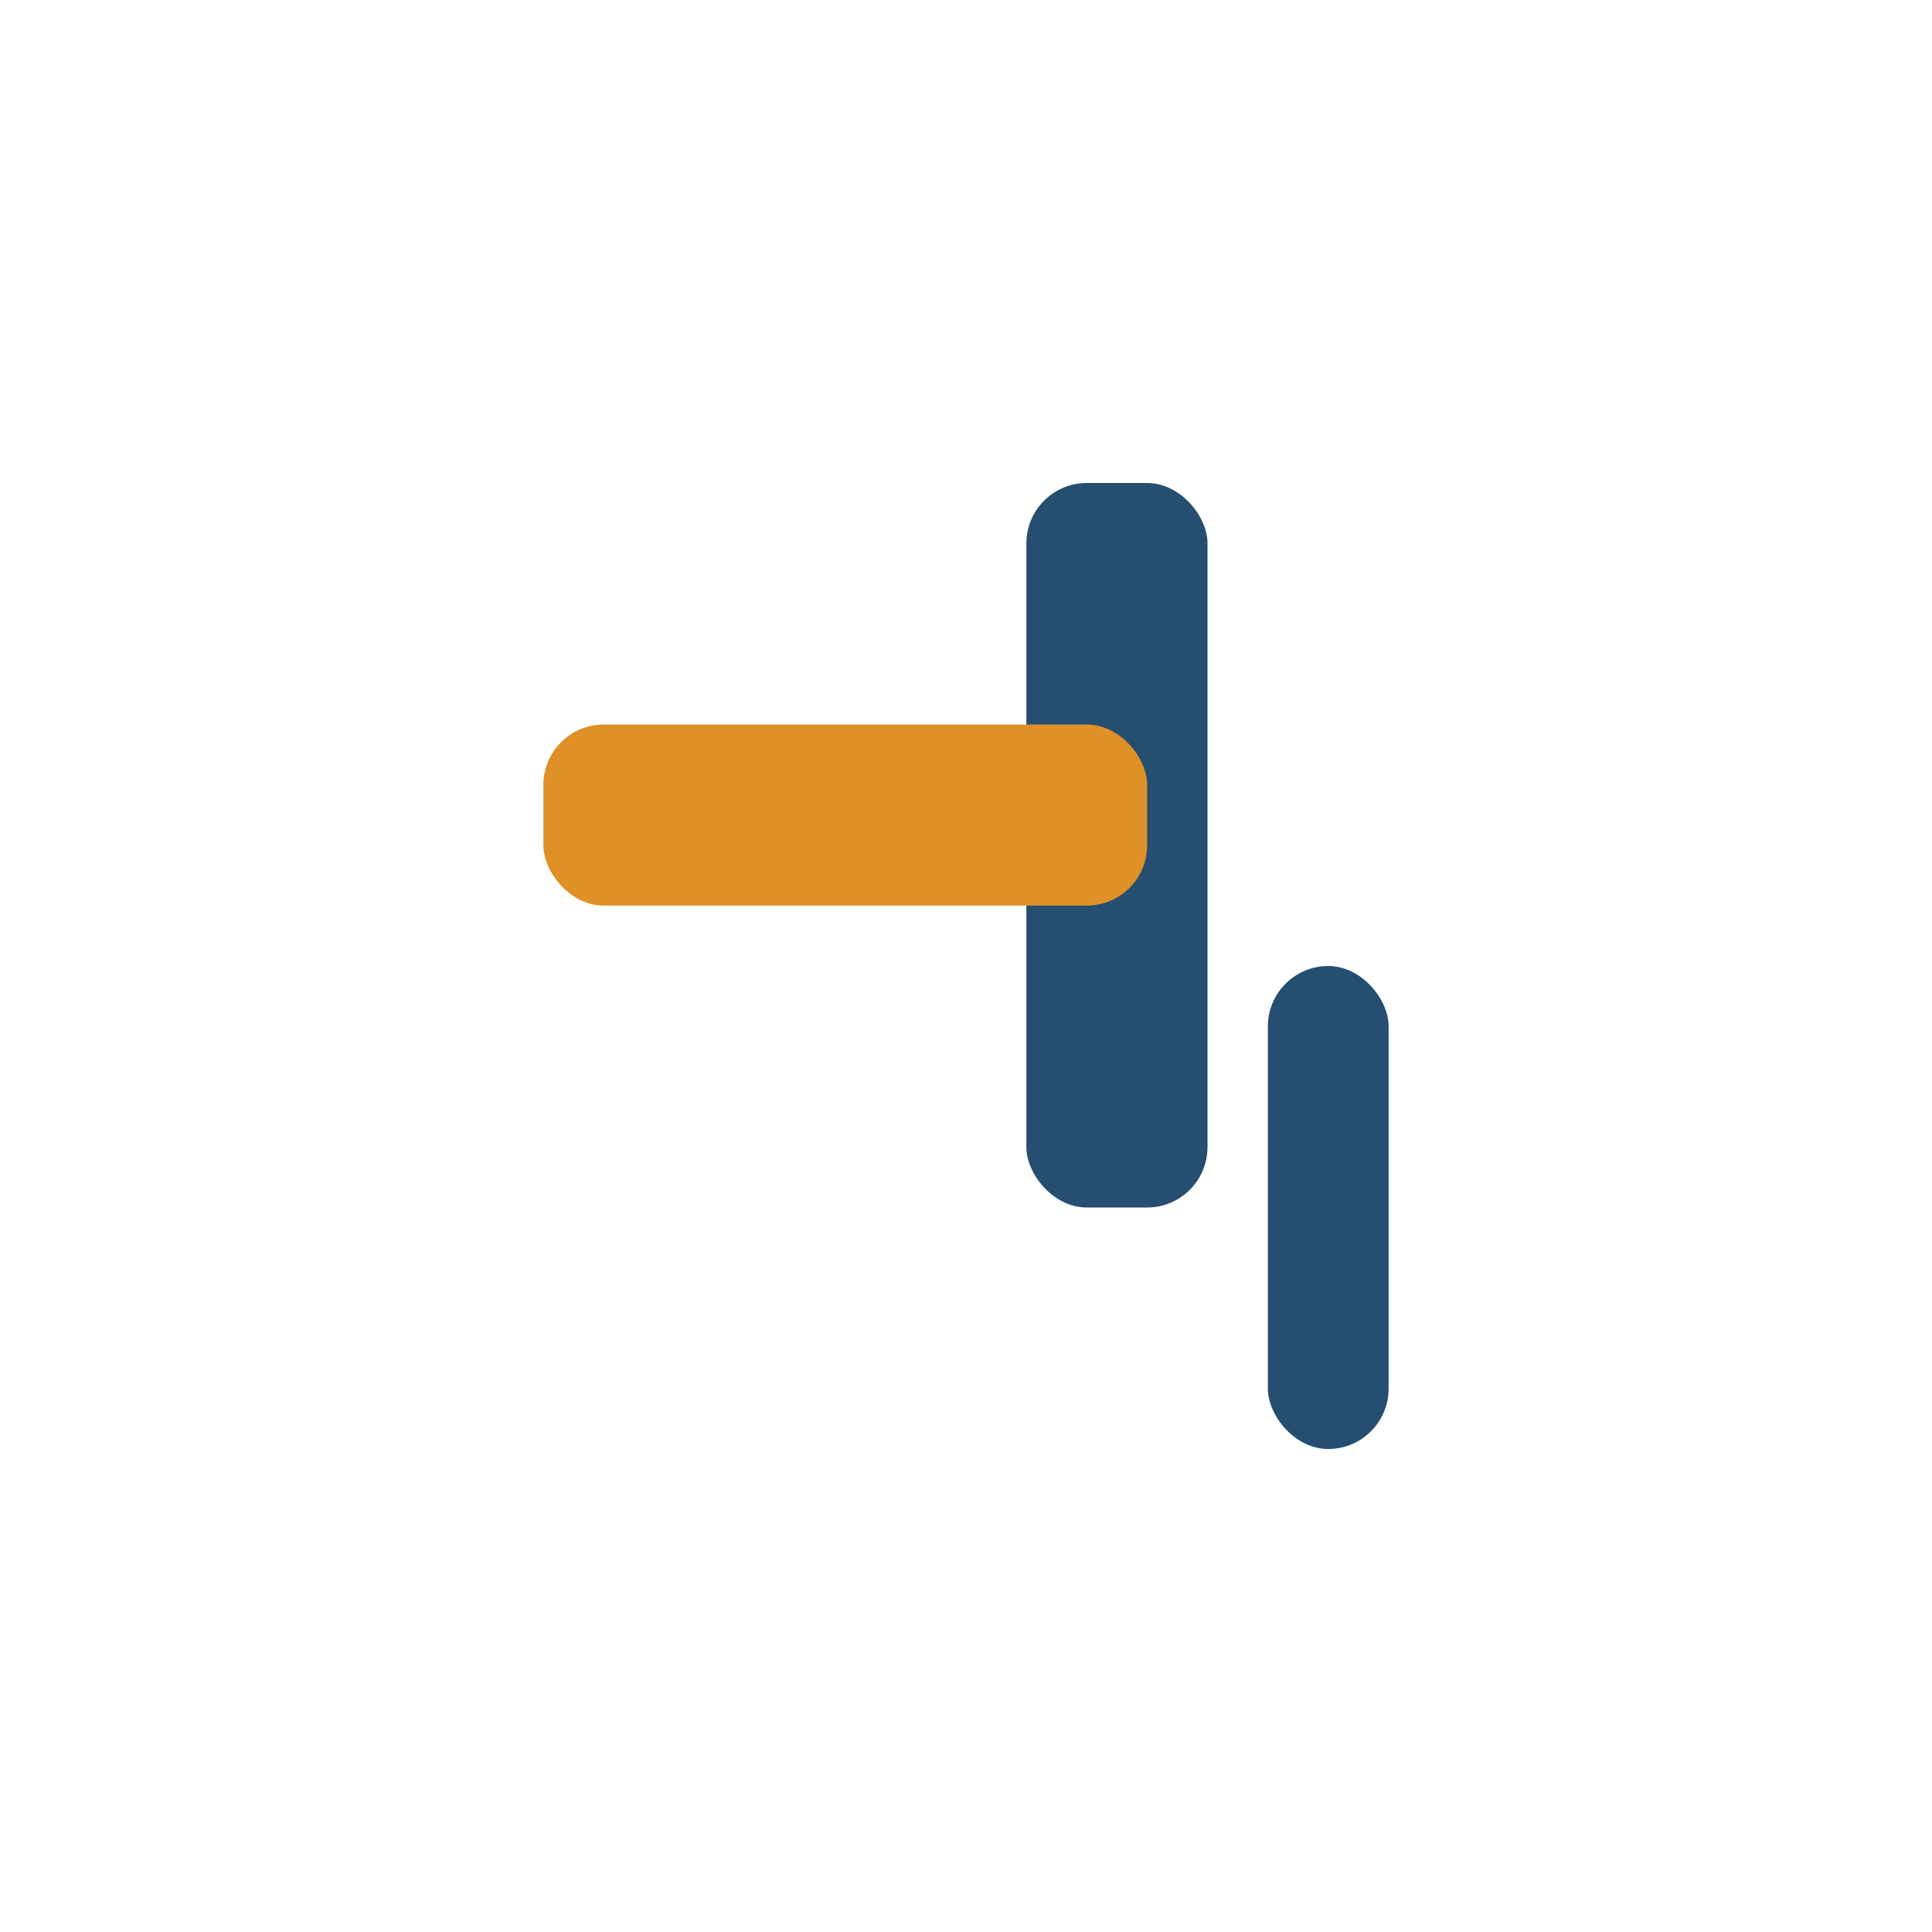
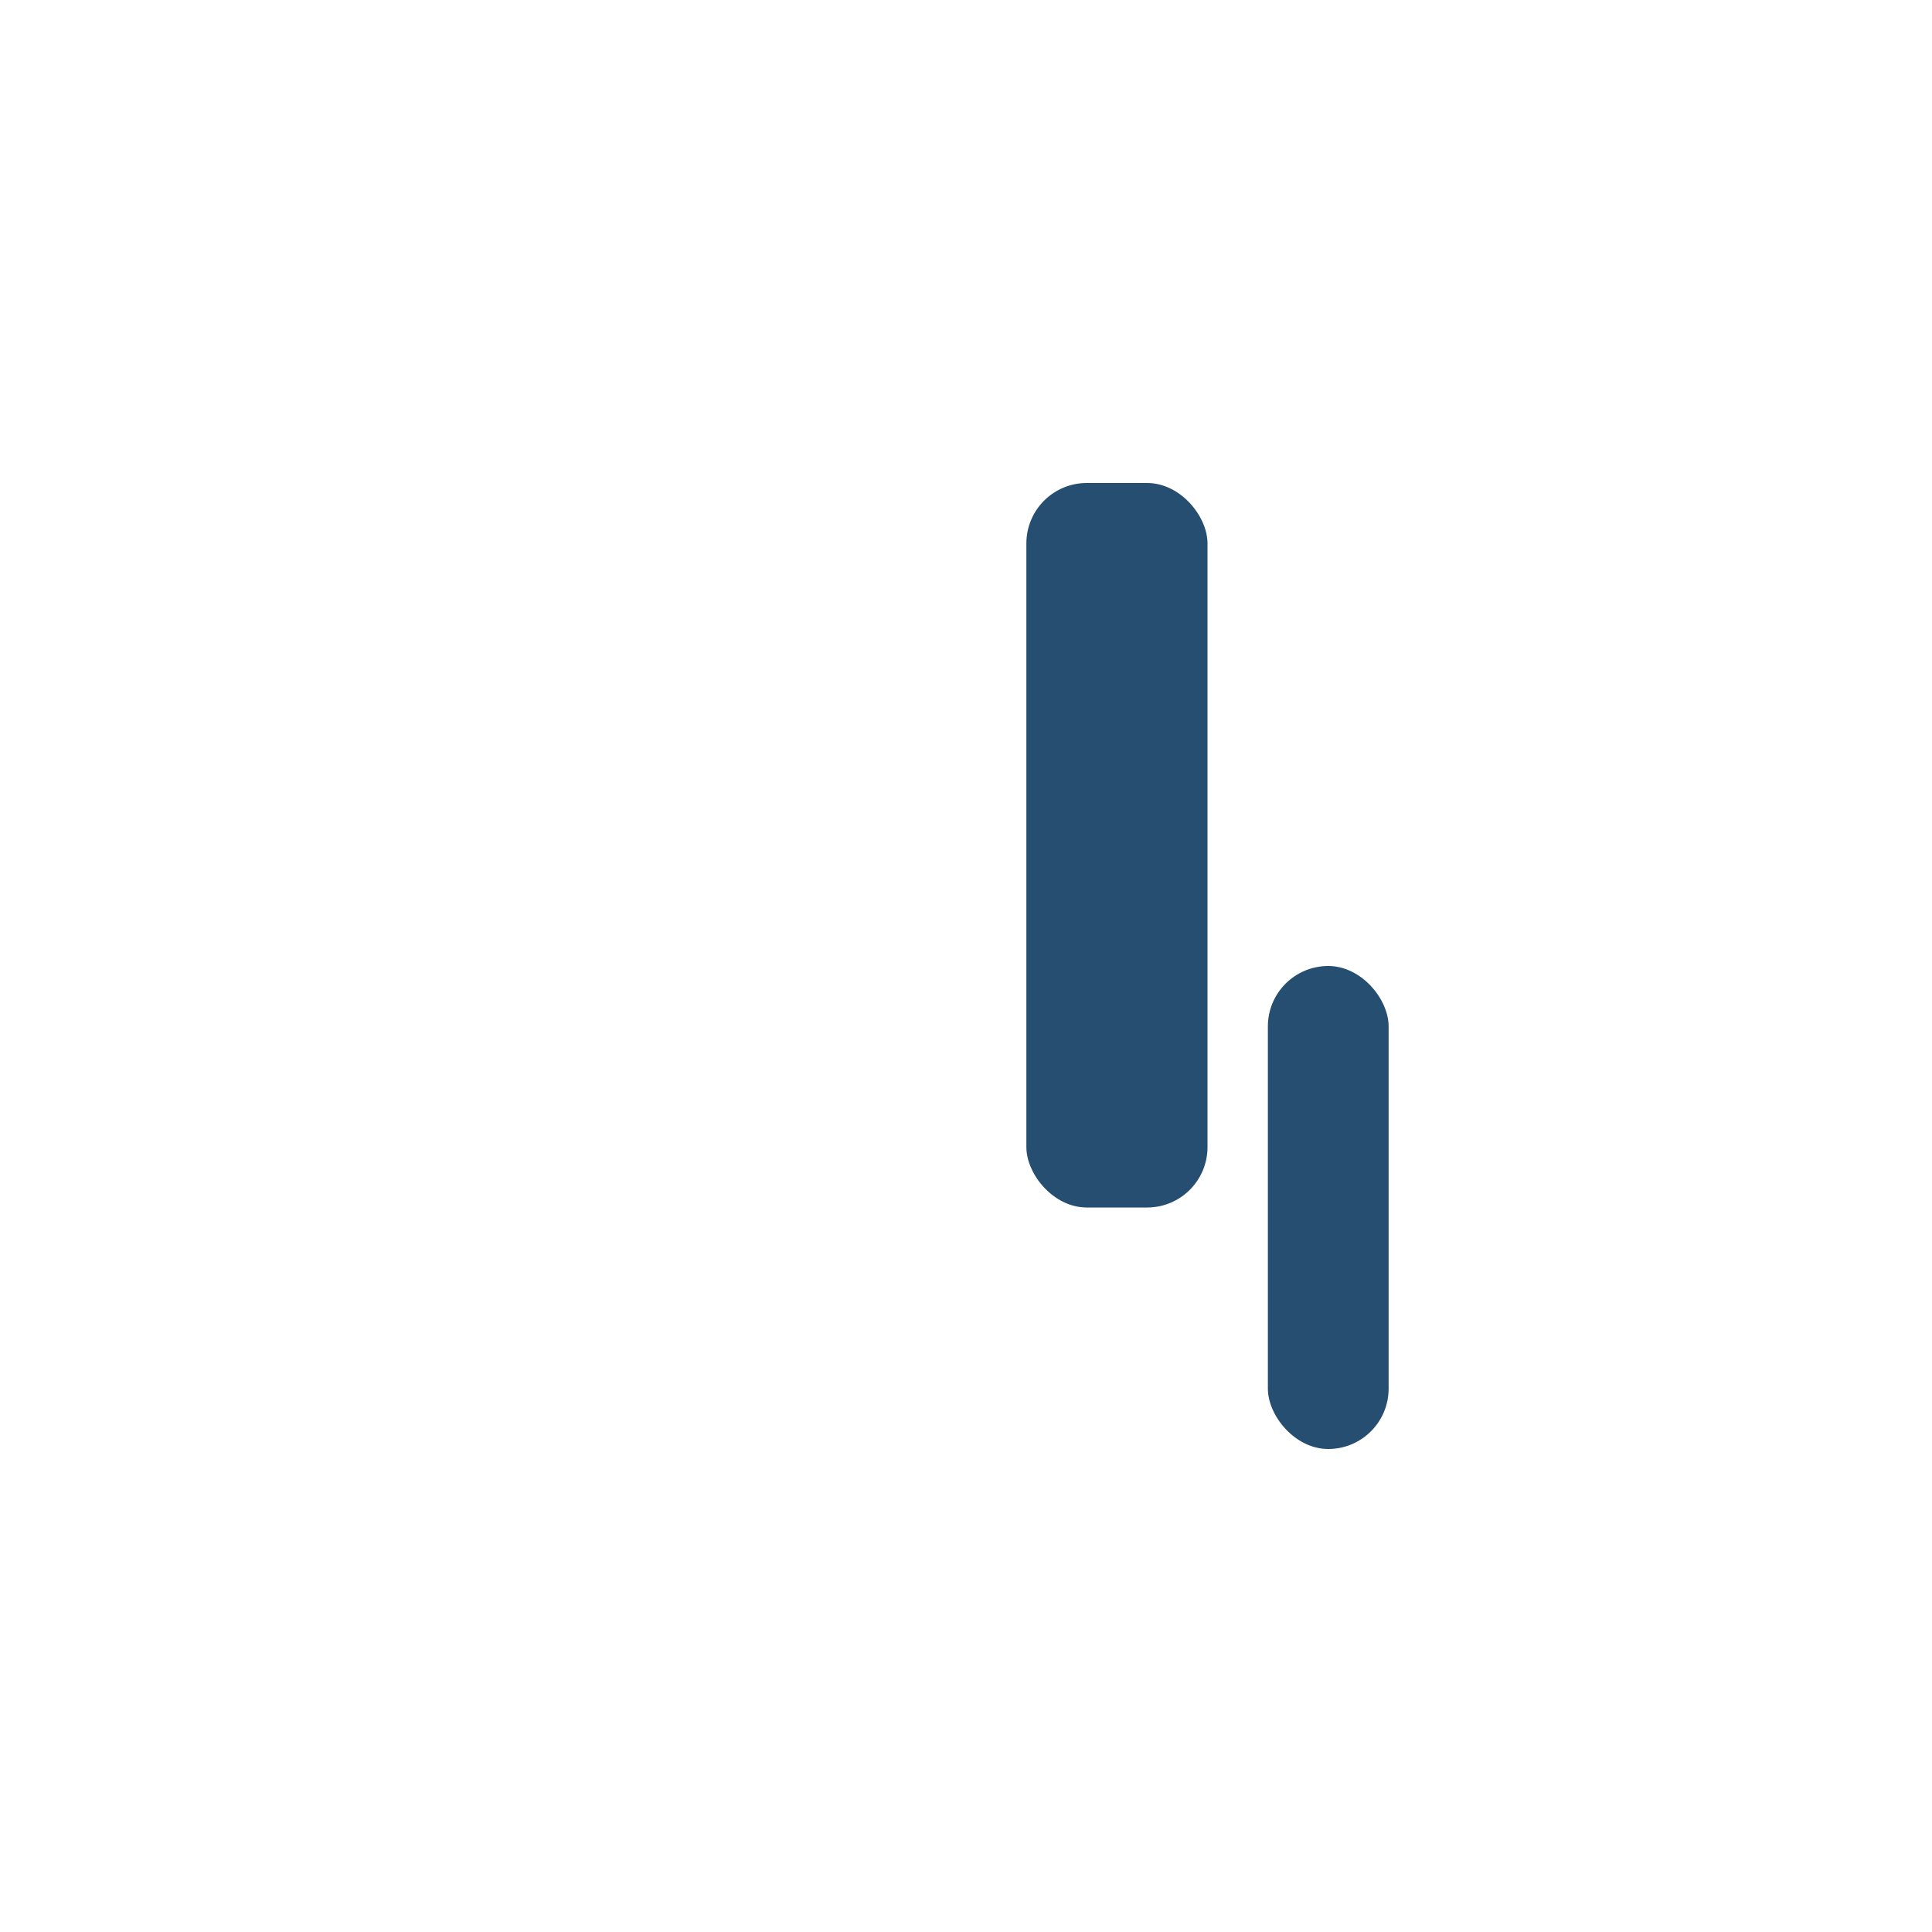
<svg xmlns="http://www.w3.org/2000/svg" width="32" height="32" viewBox="0 0 32 32">
  <rect x="17" y="8" width="3" height="12" rx="1" fill="#254E70" />
-   <rect x="9" y="12" width="10" height="3" rx="1" fill="#DF9127" />
  <rect x="21" y="16" width="2" height="8" rx="1" fill="#254E70" />
</svg>